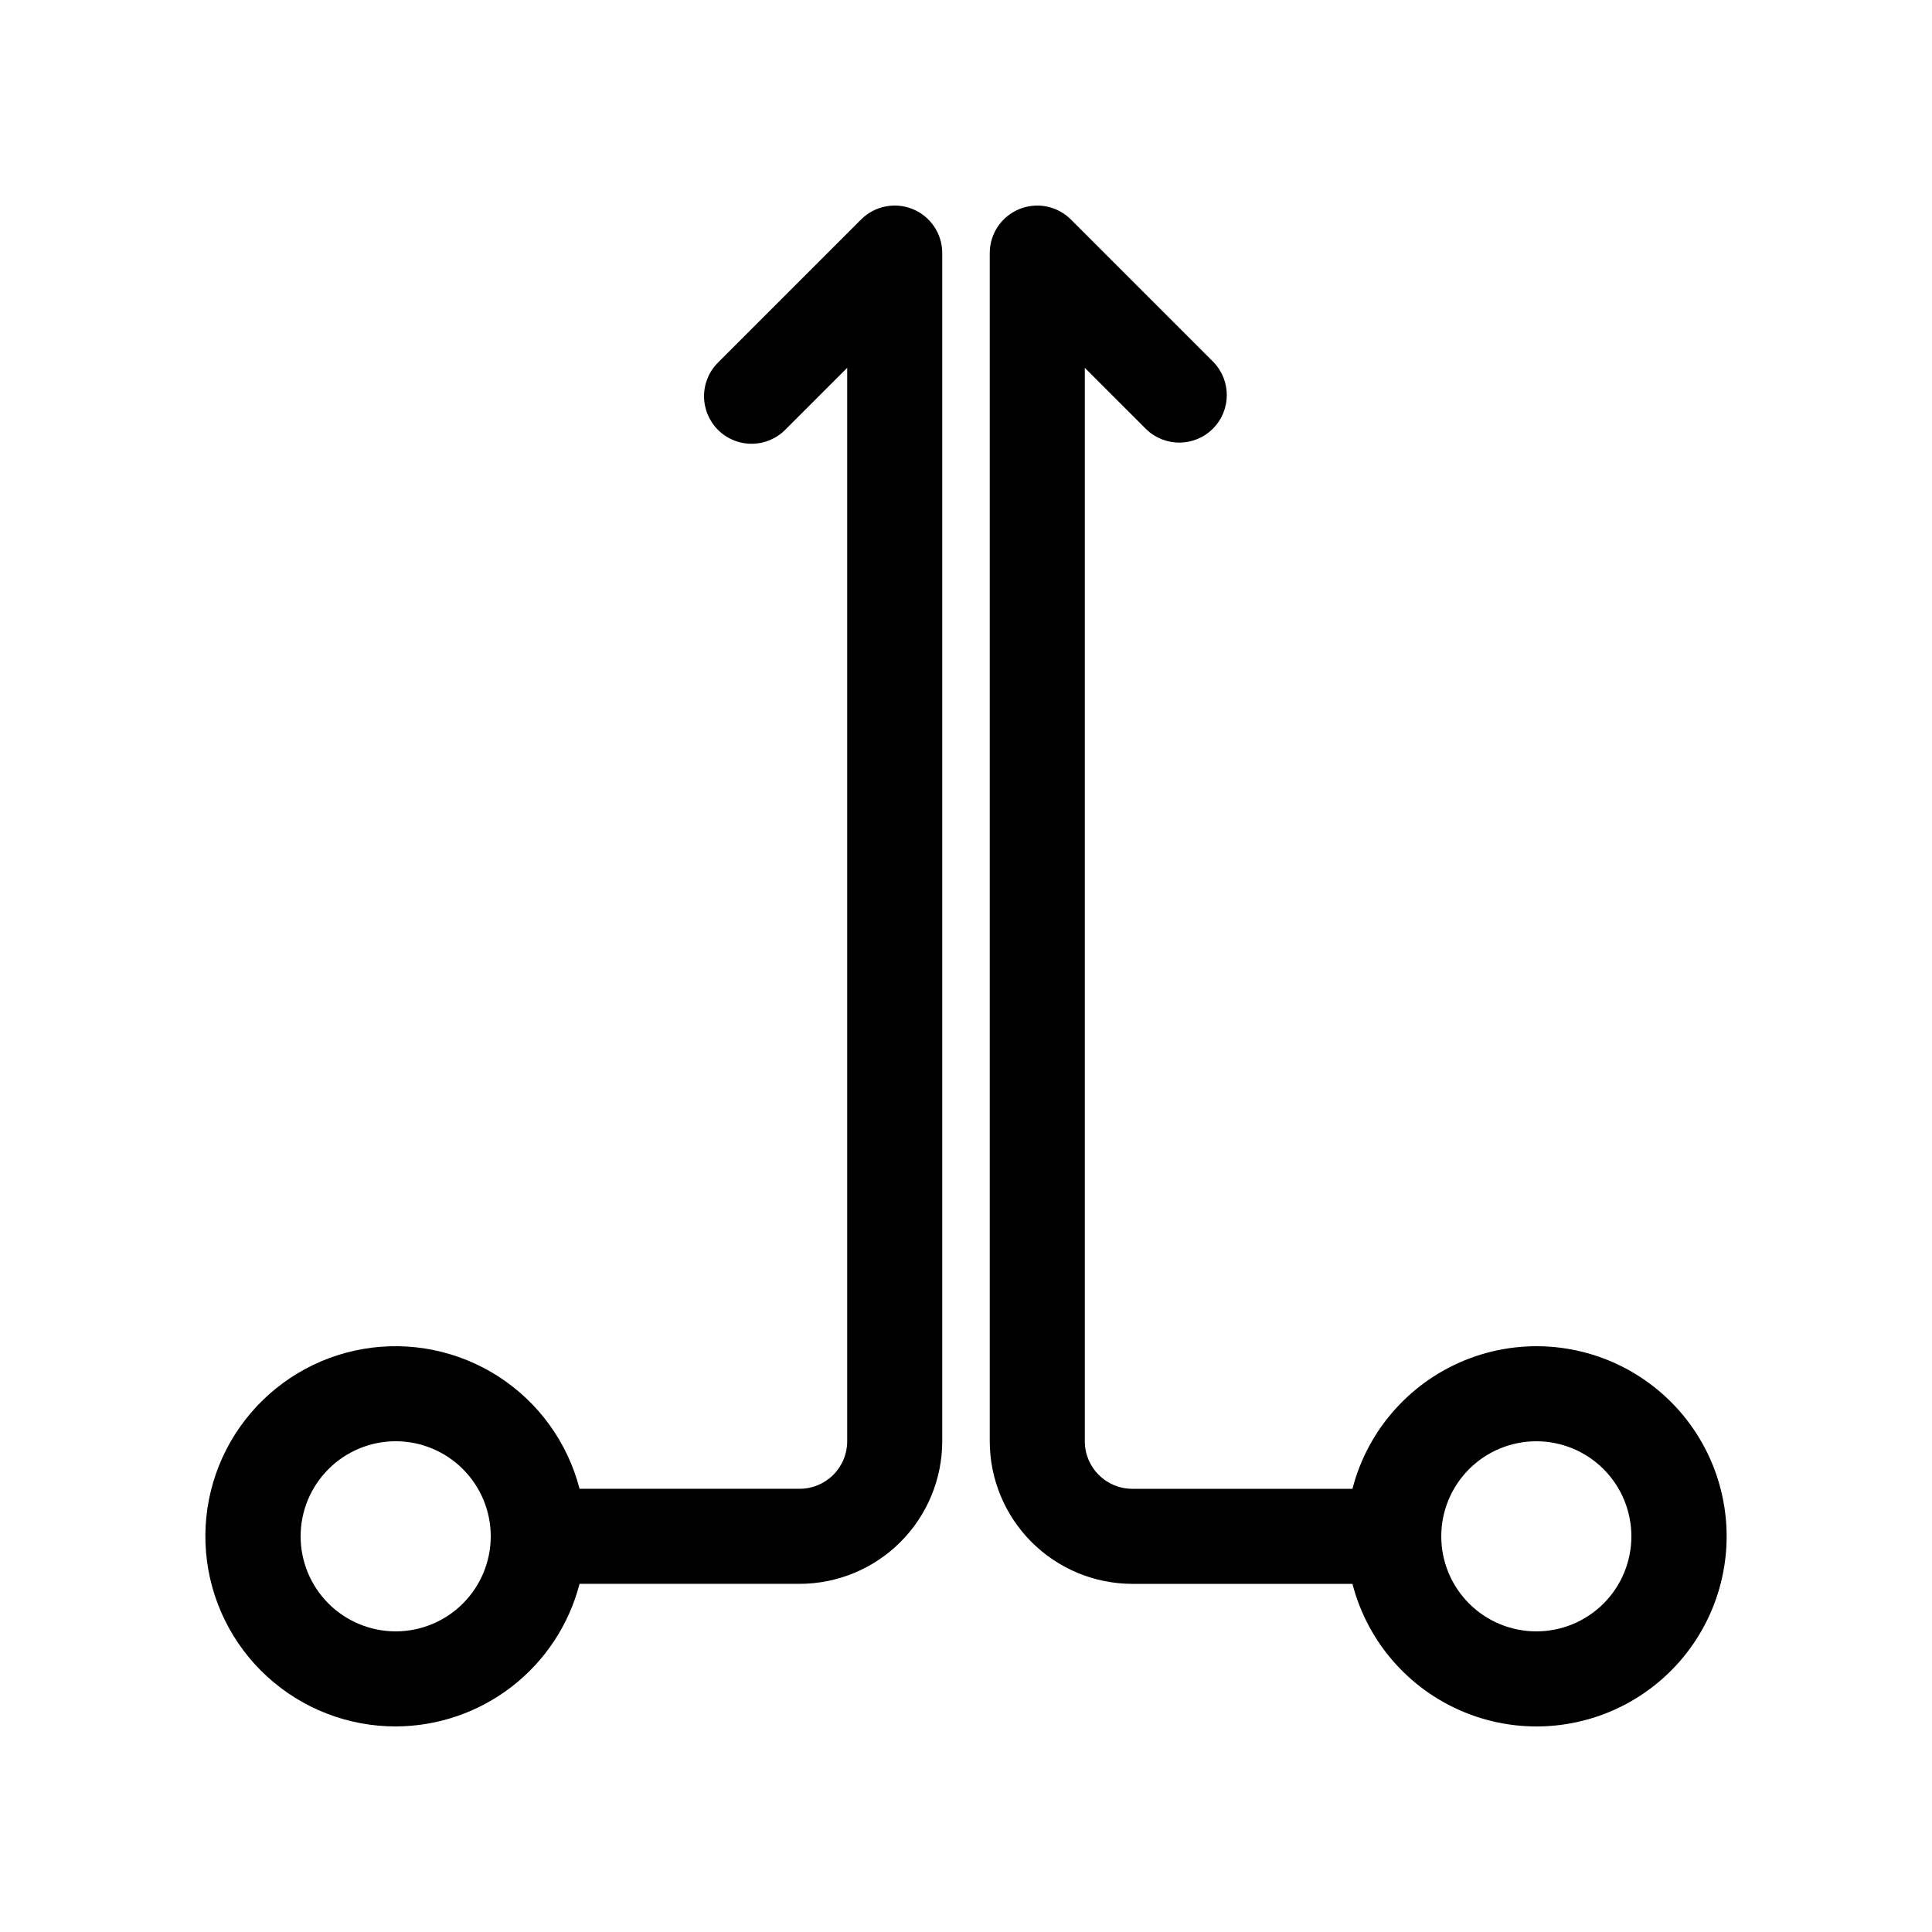
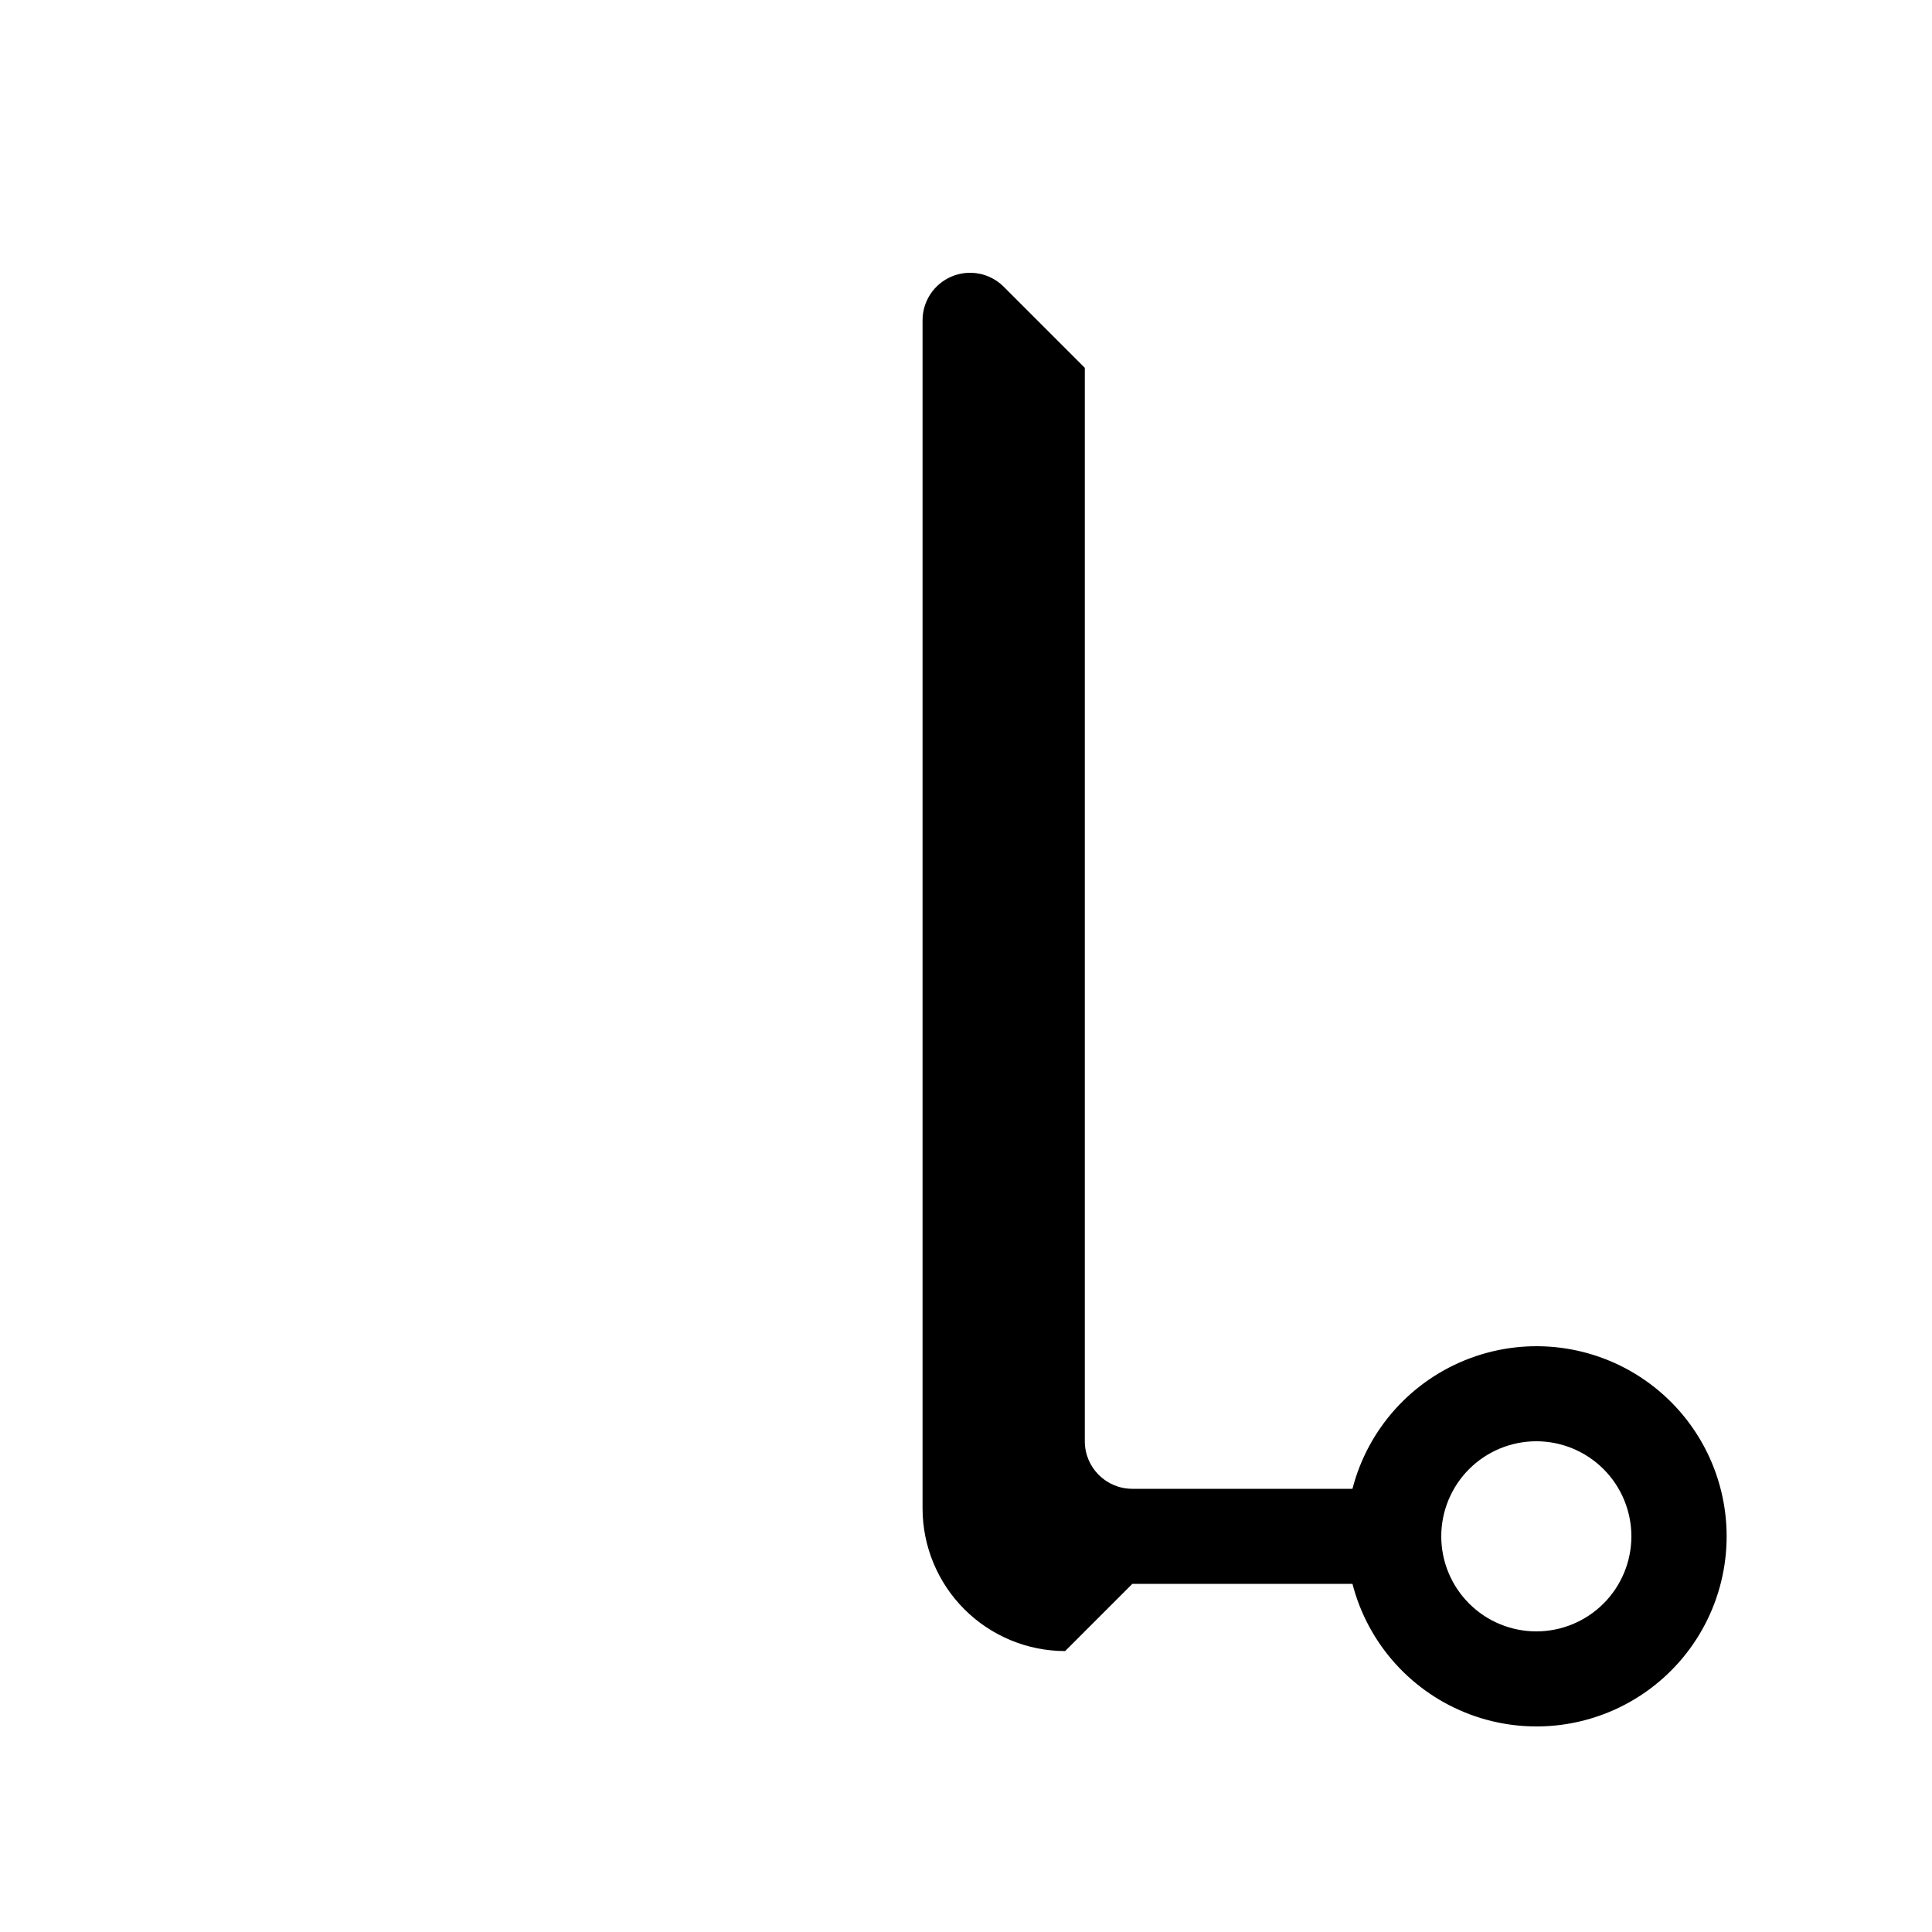
<svg xmlns="http://www.w3.org/2000/svg" fill="#000000" width="800px" height="800px" version="1.1" viewBox="144 144 512 512">
  <g>
-     <path d="m248.86 601.52c11.156-0.02 21.992-3.742 30.812-10.578 8.816-6.84 15.117-16.406 17.914-27.207h58.332c10.02-0.012 19.625-4 26.707-11.082 7.082-7.082 11.066-16.688 11.078-26.707v-314.88c0-5.094-3.066-9.684-7.773-11.633s-10.121-0.875-13.727 2.727l-37.785 37.785c-2.43 2.348-3.812 5.574-3.844 8.953-0.027 3.375 1.301 6.625 3.688 9.016 2.391 2.387 5.637 3.715 9.016 3.688 3.379-0.031 6.606-1.414 8.953-3.844l16.285-16.281v284.47c0 3.344-1.328 6.547-3.691 8.906-2.359 2.363-5.566 3.691-8.906 3.691h-58.332c-3.16-12.23-10.797-22.828-21.398-29.695-10.602-6.863-23.398-9.496-35.852-7.375-12.449 2.121-23.648 8.844-31.379 18.836-7.731 9.988-11.426 22.52-10.352 35.105 1.07 12.586 6.832 24.309 16.141 32.848 9.305 8.539 21.48 13.27 34.113 13.258zm0-75.57v-0.004c6.672 0 13.066 2.648 17.789 7.359 4.723 4.707 7.387 11.102 7.402 17.77v0.121c-0.016 6.676-2.68 13.074-7.414 17.789-4.731 4.711-11.137 7.356-17.816 7.344-6.676-0.012-13.078-2.672-17.793-7.398-4.715-4.727-7.363-11.133-7.359-17.812 0.008-6.676 2.664-13.078 7.387-17.797 4.723-4.723 11.129-7.375 17.805-7.375z" />
-     <path d="m444.08 563.74h58.336c4.121 15.965 15.797 28.906 31.262 34.641 15.461 5.734 32.754 3.539 46.289-5.879 13.539-9.418 21.609-24.867 21.609-41.359s-8.07-31.938-21.609-41.355c-13.535-9.418-30.828-11.617-46.289-5.879-15.465 5.734-27.141 18.672-31.262 34.641h-58.336c-6.957 0-12.594-5.641-12.594-12.598v-284.47l16.285 16.281c4.941 4.773 12.797 4.703 17.656-0.156 4.856-4.856 4.926-12.711 0.152-17.656l-37.785-37.785c-3.602-3.602-9.02-4.676-13.727-2.727-4.703 1.949-7.773 6.539-7.773 11.633v314.88c0.012 10.02 3.996 19.625 11.078 26.707 7.086 7.082 16.688 11.07 26.707 11.082zm107.06-37.785v-0.004c6.684 0 13.09 2.656 17.812 7.379 4.727 4.727 7.379 11.133 7.379 17.812 0 6.684-2.652 13.09-7.379 17.812-4.723 4.727-11.129 7.379-17.812 7.379-6.68 0-13.086-2.652-17.812-7.379-4.723-4.723-7.379-11.129-7.379-17.812 0-6.68 2.656-13.086 7.379-17.812 4.727-4.723 11.133-7.379 17.812-7.379z" />
+     <path d="m444.08 563.74h58.336c4.121 15.965 15.797 28.906 31.262 34.641 15.461 5.734 32.754 3.539 46.289-5.879 13.539-9.418 21.609-24.867 21.609-41.359s-8.07-31.938-21.609-41.355c-13.535-9.418-30.828-11.617-46.289-5.879-15.465 5.734-27.141 18.672-31.262 34.641h-58.336c-6.957 0-12.594-5.641-12.594-12.598v-284.47l16.285 16.281l-37.785-37.785c-3.602-3.602-9.02-4.676-13.727-2.727-4.703 1.949-7.773 6.539-7.773 11.633v314.88c0.012 10.02 3.996 19.625 11.078 26.707 7.086 7.082 16.688 11.07 26.707 11.082zm107.06-37.785v-0.004c6.684 0 13.09 2.656 17.812 7.379 4.727 4.727 7.379 11.133 7.379 17.812 0 6.684-2.652 13.09-7.379 17.812-4.723 4.727-11.129 7.379-17.812 7.379-6.68 0-13.086-2.652-17.812-7.379-4.723-4.723-7.379-11.129-7.379-17.812 0-6.68 2.656-13.086 7.379-17.812 4.727-4.723 11.133-7.379 17.812-7.379z" />
  </g>
</svg>